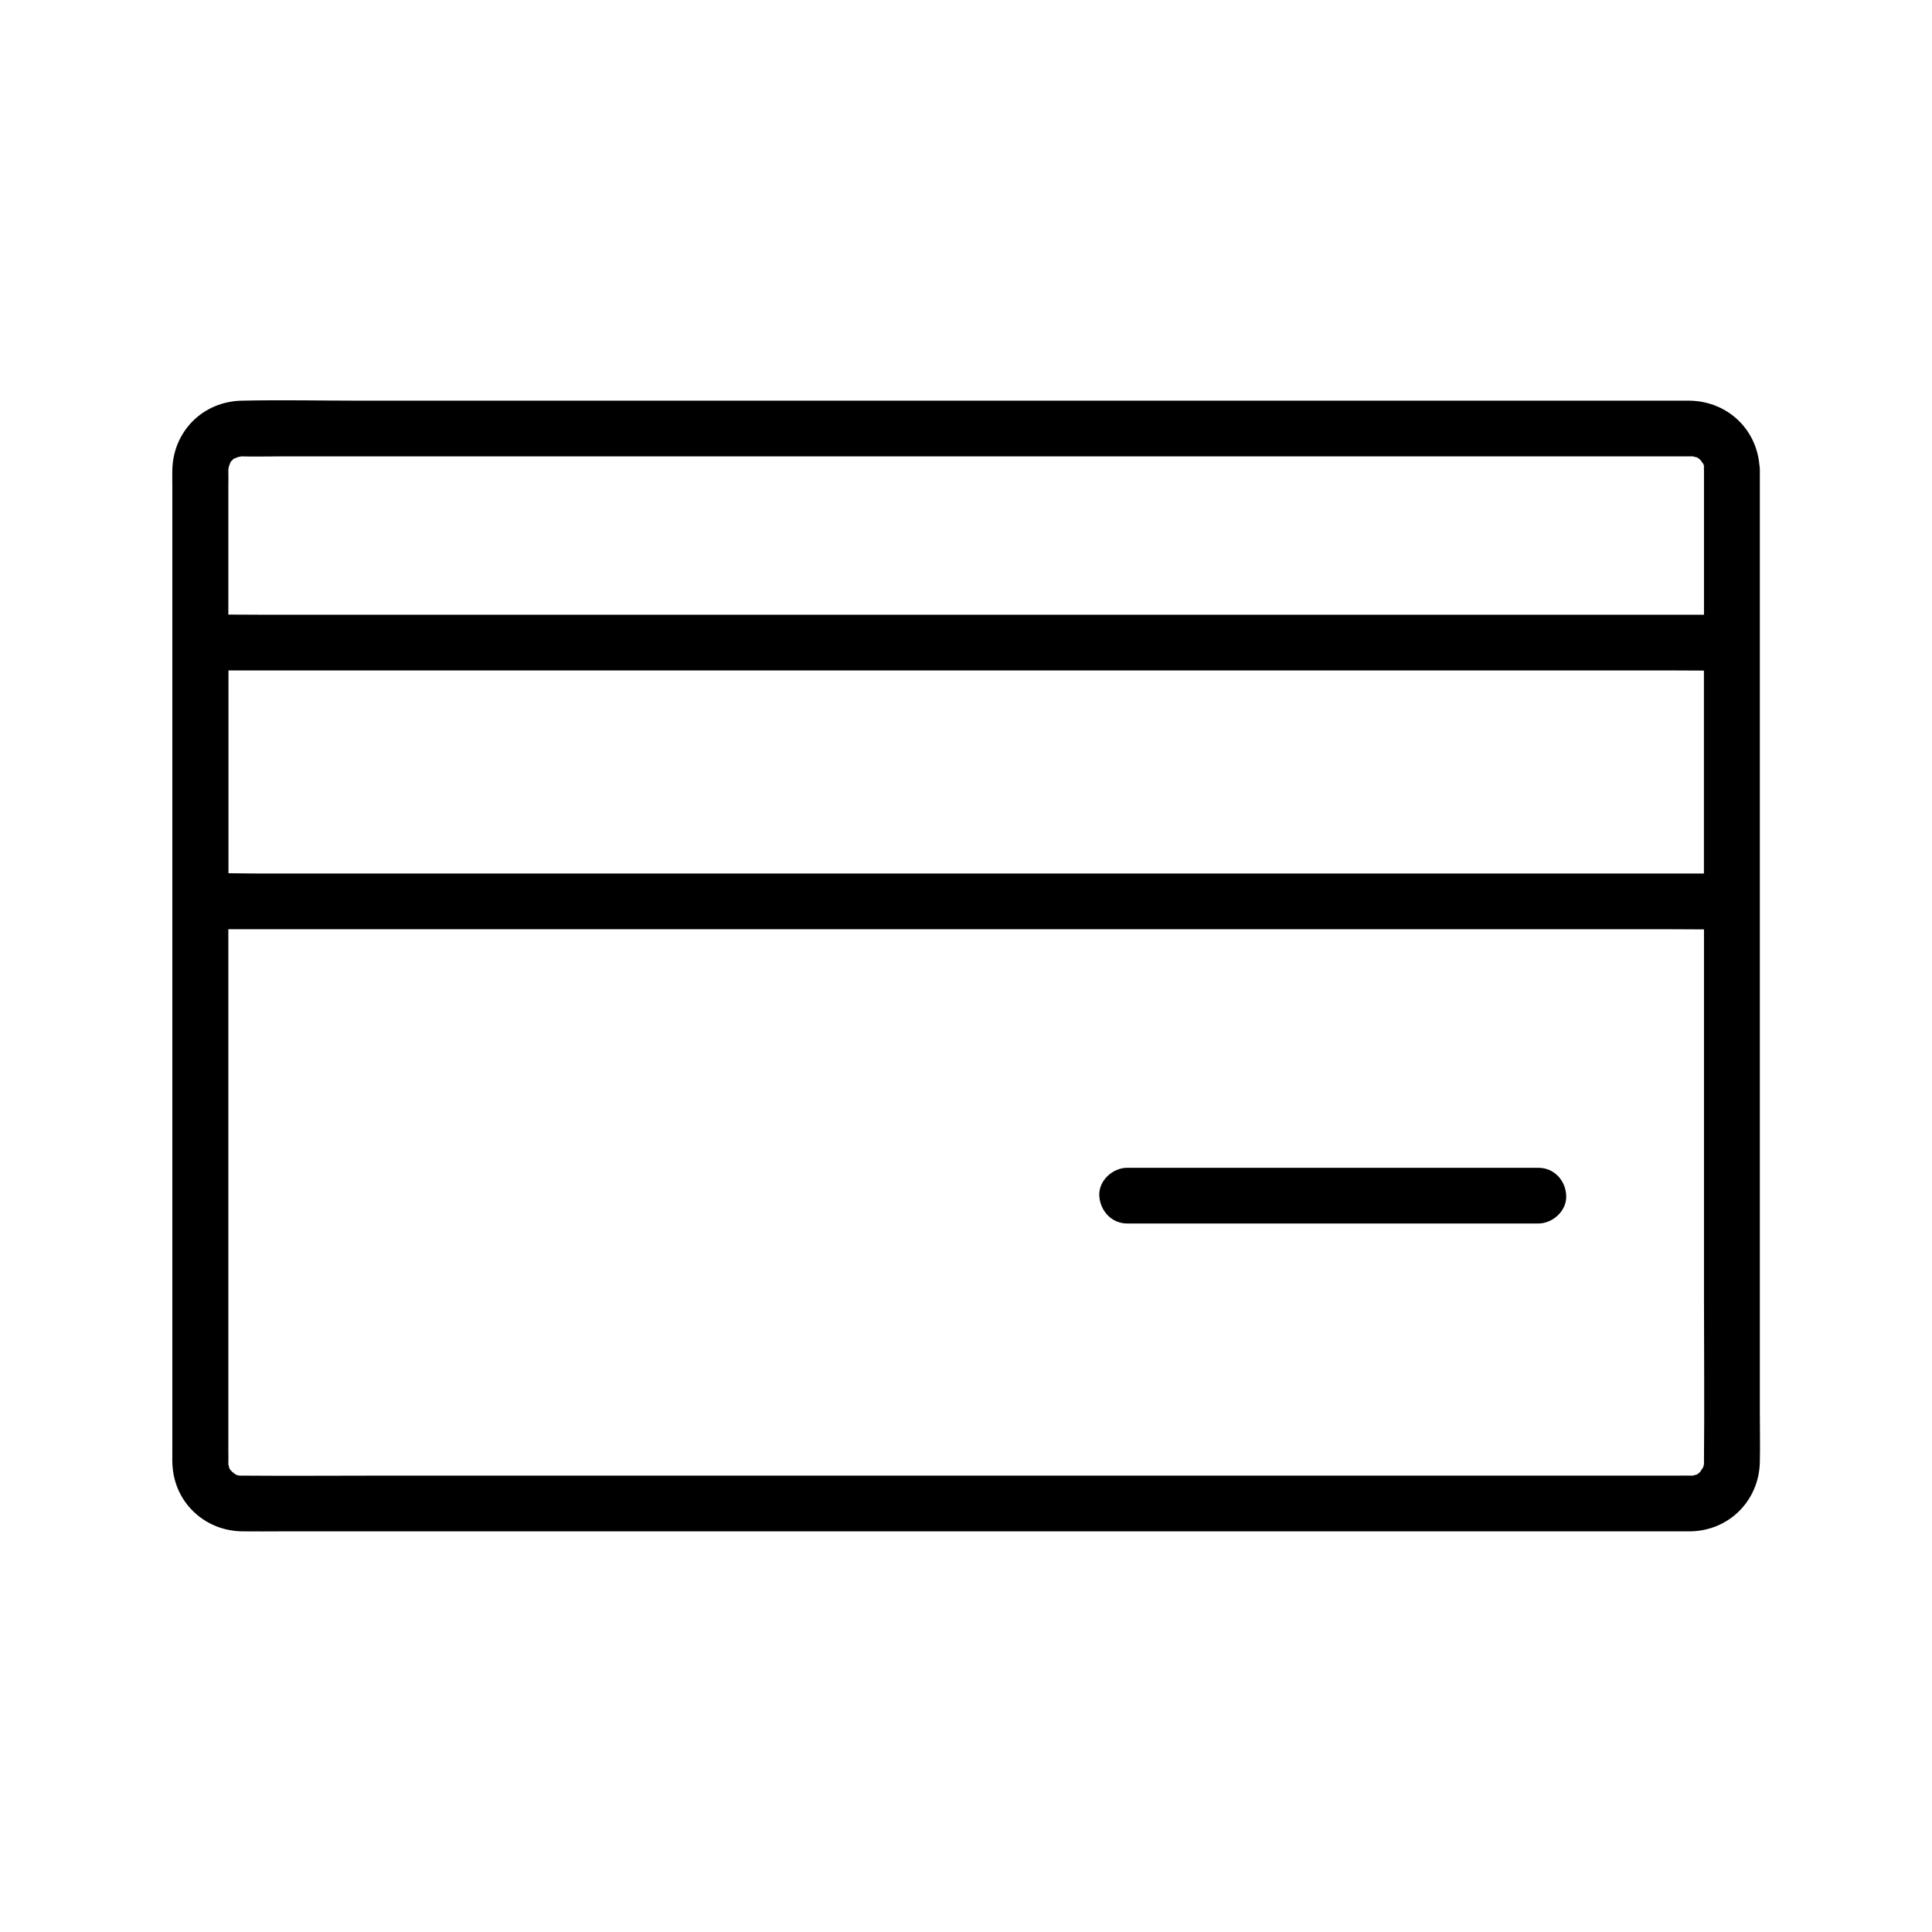
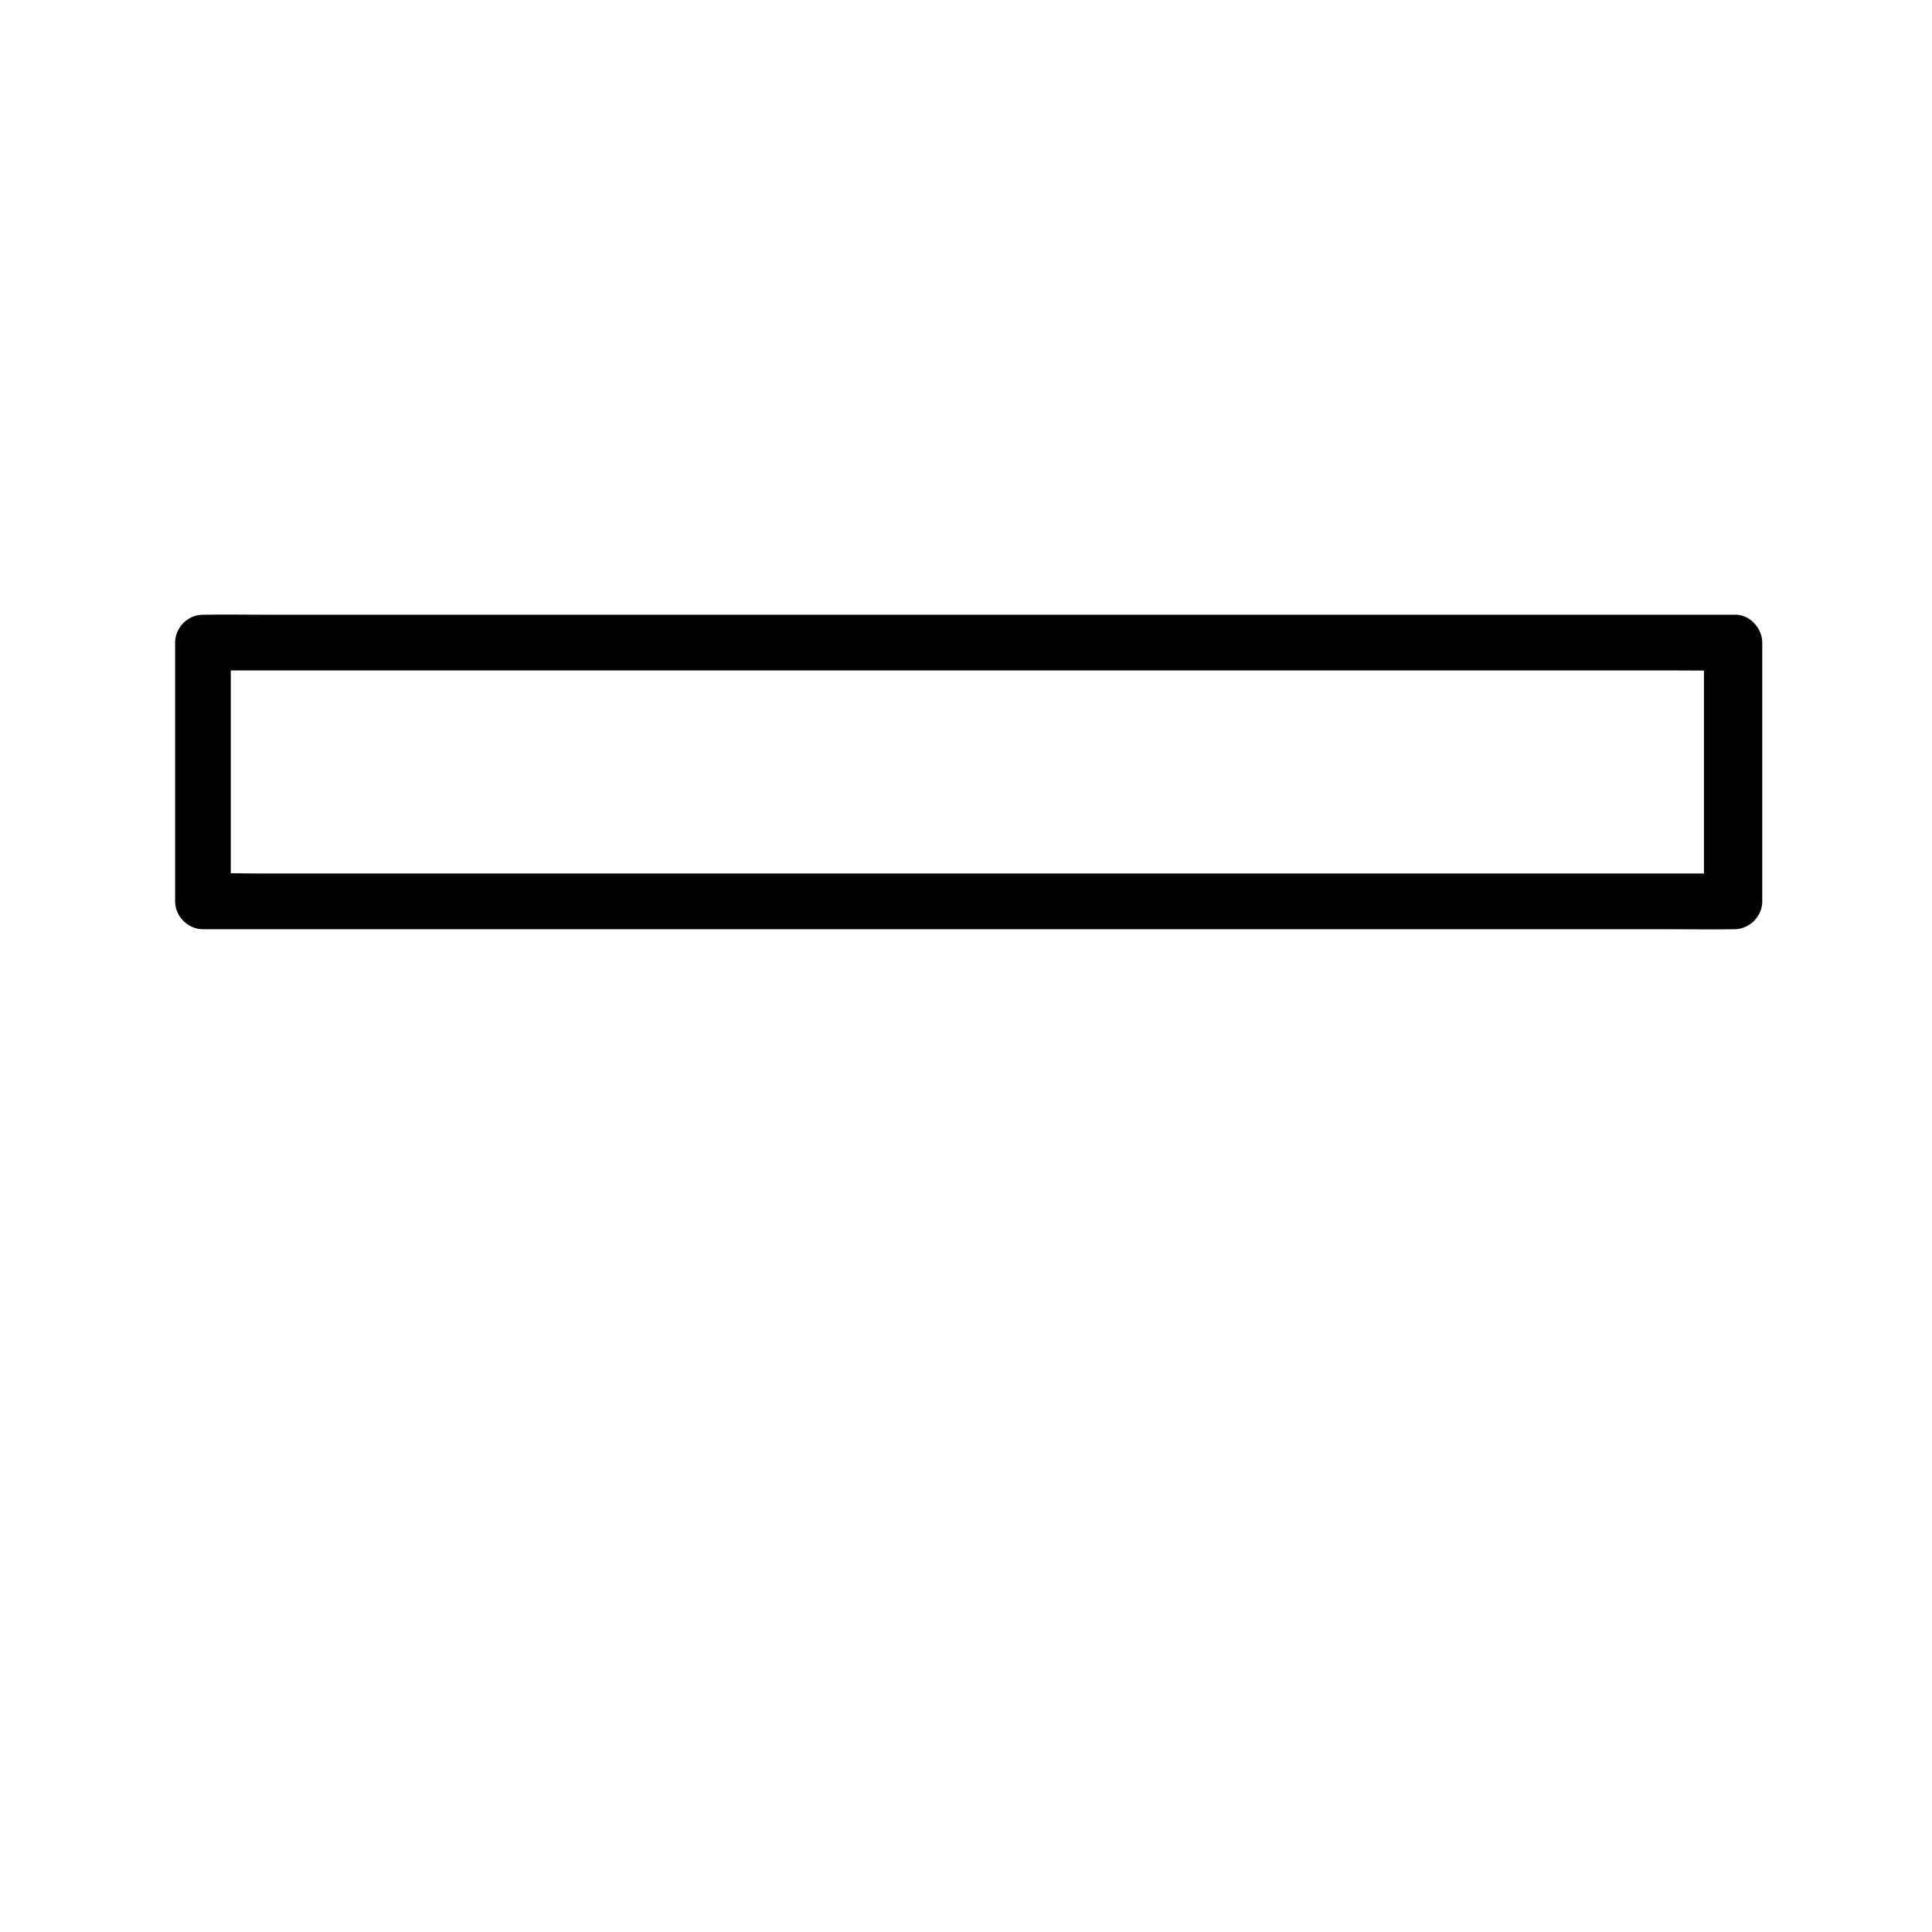
<svg xmlns="http://www.w3.org/2000/svg" fill="#000000" width="800px" height="800px" version="1.1" viewBox="144 144 512 512">
  <g>
-     <path d="m595.57 268.39v39.754 88.168 89.938c0 15.008 0.148 30.012 0 45.066v0.297c0.051 0.641-0.148 1.18 0.098 0.098-0.051 0.195-0.688 2.262-0.051 0.738-0.195 0.395-1.625 2.262-0.59 1.18-0.195 0.195-1.723 1.477-0.395 0.543-0.543 0.344-1.082 0.688-1.672 0.934 1.523-0.641-0.492 0-0.738 0.051 1.031-0.195 0.688-0.051-0.051-0.098h-0.148c-1.031-0.051-2.016 0-3.051 0h-16.531-65.879-91.266-94.219-76.406c-12.055 0-24.109 0.098-36.164 0h-0.59-0.688c0.836 0.148 0.836 0.148 0-0.051-0.195-0.051-0.441-0.098-0.641-0.195 0.738 0.395 0.738 0.344-0.051 0-0.246-0.148-1.723-1.379-0.59-0.297-0.195-0.195-1.477-1.723-0.543-0.395-0.344-0.543-0.688-1.082-0.934-1.672 0.641 1.523 0-0.492-0.051-0.738 0.195 1.031 0.051 0.688 0.098-0.051 0.051-1.031 0-2.016 0-3.051v-20.91-80.539-93.824-60.32c0-1.477 0.051-2.902 0-4.379v-0.246c0-0.195 0.195-5.512 0-0.688-0.051 1.574 0.148-0.344 0.246-0.641-0.395 1.426 0.195-0.246 0.344-0.59 0.738-1.477-0.738 0.688 0.441-0.492 1.277-1.277-1.133 0.395 0.492-0.441 0.297-0.148 2.016-0.688 0.59-0.344 0.297-0.098 2.262-0.297 0.641-0.246-7.281 0.297 0.492-0.051 0.688 0h0.195c3.297 0.098 6.543 0 9.84 0h56.383 87.086 95.891 82.41 47.969 3.887 0.641c0.688-0.051 1.133 0.148 0.051-0.098 0.195 0.051 2.262 0.688 0.738 0.051 0.59 0.246 1.133 0.59 1.672 0.934-1.277-0.934 0.246 0.344 0.395 0.543-1.031-1.133 0.148 0.344 0.297 0.59 0.098 0.195 0.195 0.395 0.297 0.59-0.344-0.738-0.344-0.738-0.098 0.098 0.051 0.195 0.098 0.441 0.148 0.641-0.242-0.84-0.242-0.789-0.191 0.094 0.098 3.836 3.297 7.578 7.379 7.379 3.887-0.195 7.527-3.246 7.379-7.379-0.297-10.234-8.266-18.008-18.449-18.203h-3.445-17.711-67.996-92.84-95.152-74.832c-10.629 0-21.305-0.246-31.93 0-10.234 0.246-18.059 8.117-18.305 18.305-0.051 1.277 0 2.559 0 3.836v22.633 83.246 94.023 56.68c0 1.379-0.051 2.707 0.098 4.082 0.887 9.645 8.809 16.727 18.449 16.828 3.59 0.051 7.184 0 10.727 0h58.449 88.855 97.121 81.77 44.379 2.609c10.184-0.246 18.008-8.168 18.254-18.301 0.098-4.43 0-8.906 0-13.332v-73.457-95.793-70.109-10.383c0-3.836-3.394-7.578-7.379-7.379-4.035 0.141-7.43 3.191-7.43 7.324z" />
-     <path d="m595.57 314.29v60.172 8.414c2.461-2.461 4.922-4.922 7.379-7.379h-10.875-29.57-43.543-53.332-58.203-58.992-55.004-46.492-33.309c-5.266 0-10.578-0.195-15.844 0h-0.688l7.379 7.379v-60.172-8.414c-2.461 2.461-4.922 4.922-7.379 7.379h10.875 29.57 43.543 53.332 58.203 58.992 55.004 46.492 33.309c5.266 0 10.578 0.098 15.844 0h0.688c3.836 0 7.578-3.394 7.379-7.379-0.195-3.984-3.246-7.379-7.379-7.379h-10.875-29.57-43.543-53.332-58.203-58.992-55.004-46.492-33.309c-5.266 0-10.578-0.098-15.844 0h-0.688c-3.984 0-7.379 3.394-7.379 7.379v60.172 8.414c0 3.984 3.394 7.379 7.379 7.379h10.875 29.57 43.543 53.332 58.203 58.992 55.004 46.492 33.309c5.266 0 10.578 0.098 15.844 0h0.688c3.984 0 7.379-3.394 7.379-7.379v-60.172-8.414c0-3.836-3.394-7.578-7.379-7.379-3.984 0.195-7.379 3.246-7.379 7.379z" />
-     <path d="m551.68 453.48h-36.852-58.695-13.43c-3.836 0-7.578 3.394-7.379 7.379 0.195 3.984 3.246 7.379 7.379 7.379h36.852 58.695 13.43c3.836 0 7.578-3.394 7.379-7.379-0.148-4.035-3.199-7.379-7.379-7.379z" />
+     <path d="m595.57 314.29v60.172 8.414c2.461-2.461 4.922-4.922 7.379-7.379h-10.875-29.57-43.543-53.332-58.203-58.992-55.004-46.492-33.309c-5.266 0-10.578-0.195-15.844 0l7.379 7.379v-60.172-8.414c-2.461 2.461-4.922 4.922-7.379 7.379h10.875 29.57 43.543 53.332 58.203 58.992 55.004 46.492 33.309c5.266 0 10.578 0.098 15.844 0h0.688c3.836 0 7.578-3.394 7.379-7.379-0.195-3.984-3.246-7.379-7.379-7.379h-10.875-29.57-43.543-53.332-58.203-58.992-55.004-46.492-33.309c-5.266 0-10.578-0.098-15.844 0h-0.688c-3.984 0-7.379 3.394-7.379 7.379v60.172 8.414c0 3.984 3.394 7.379 7.379 7.379h10.875 29.57 43.543 53.332 58.203 58.992 55.004 46.492 33.309c5.266 0 10.578 0.098 15.844 0h0.688c3.984 0 7.379-3.394 7.379-7.379v-60.172-8.414c0-3.836-3.394-7.578-7.379-7.379-3.984 0.195-7.379 3.246-7.379 7.379z" />
  </g>
</svg>